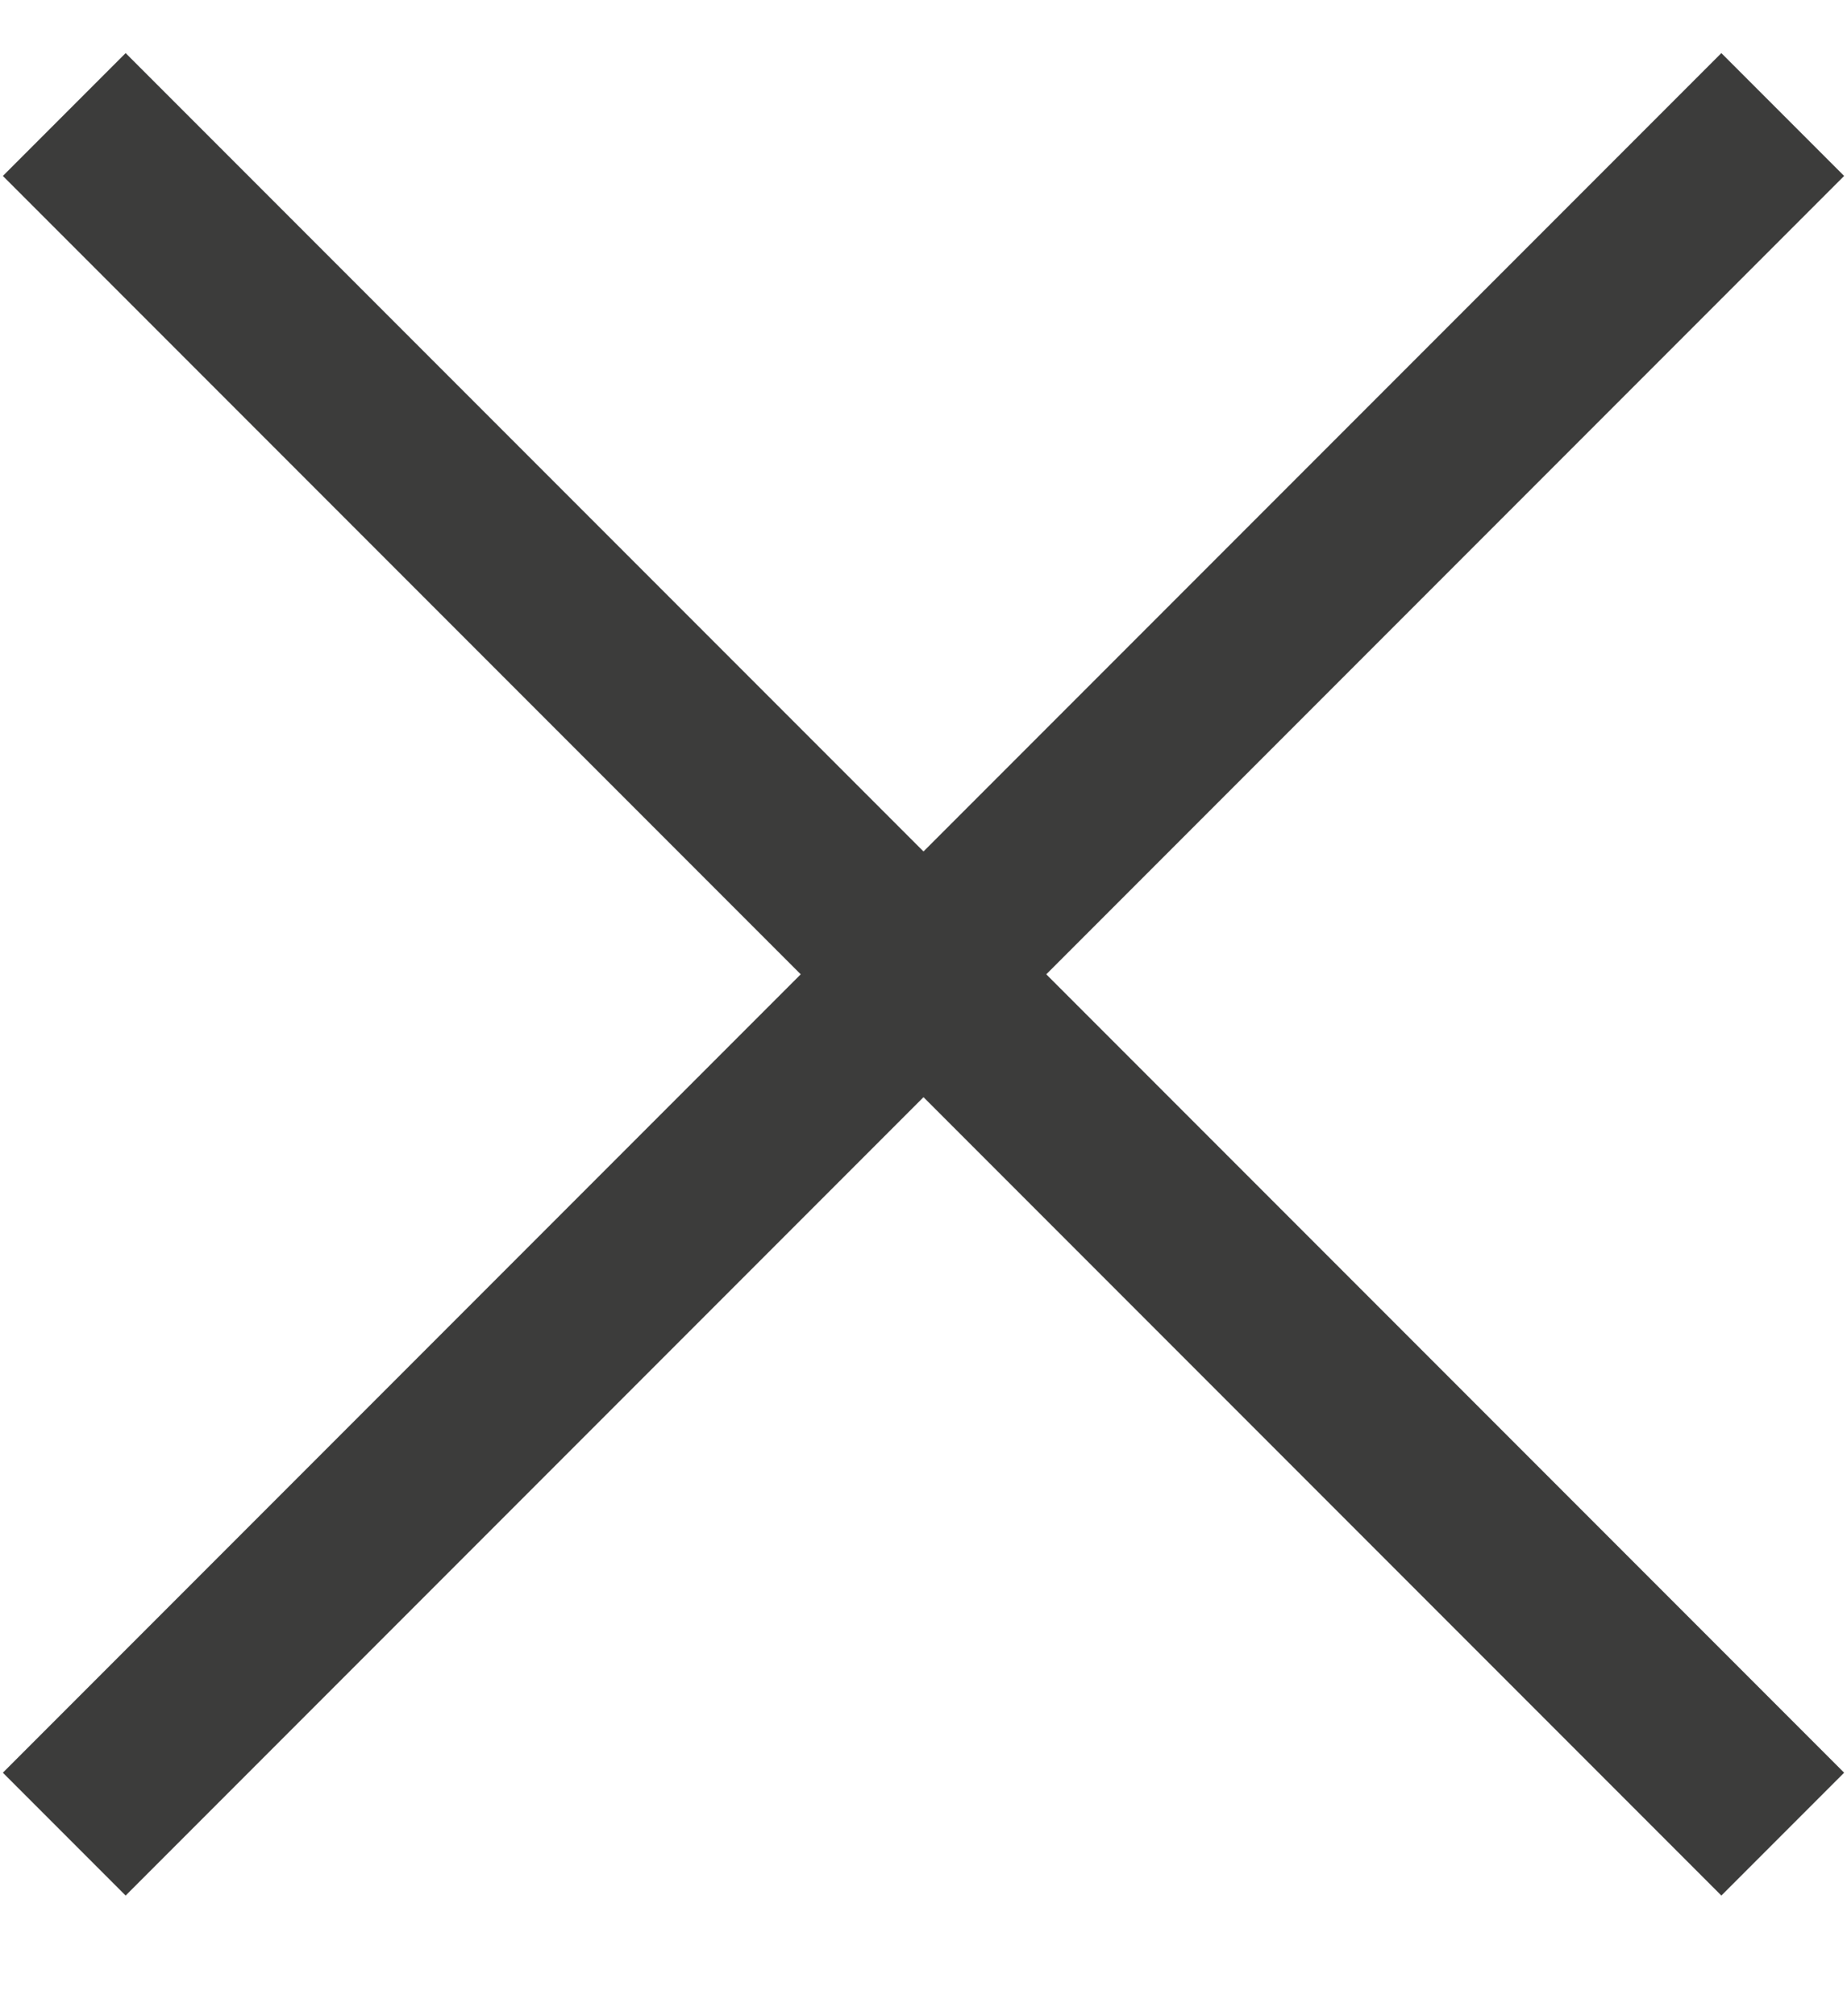
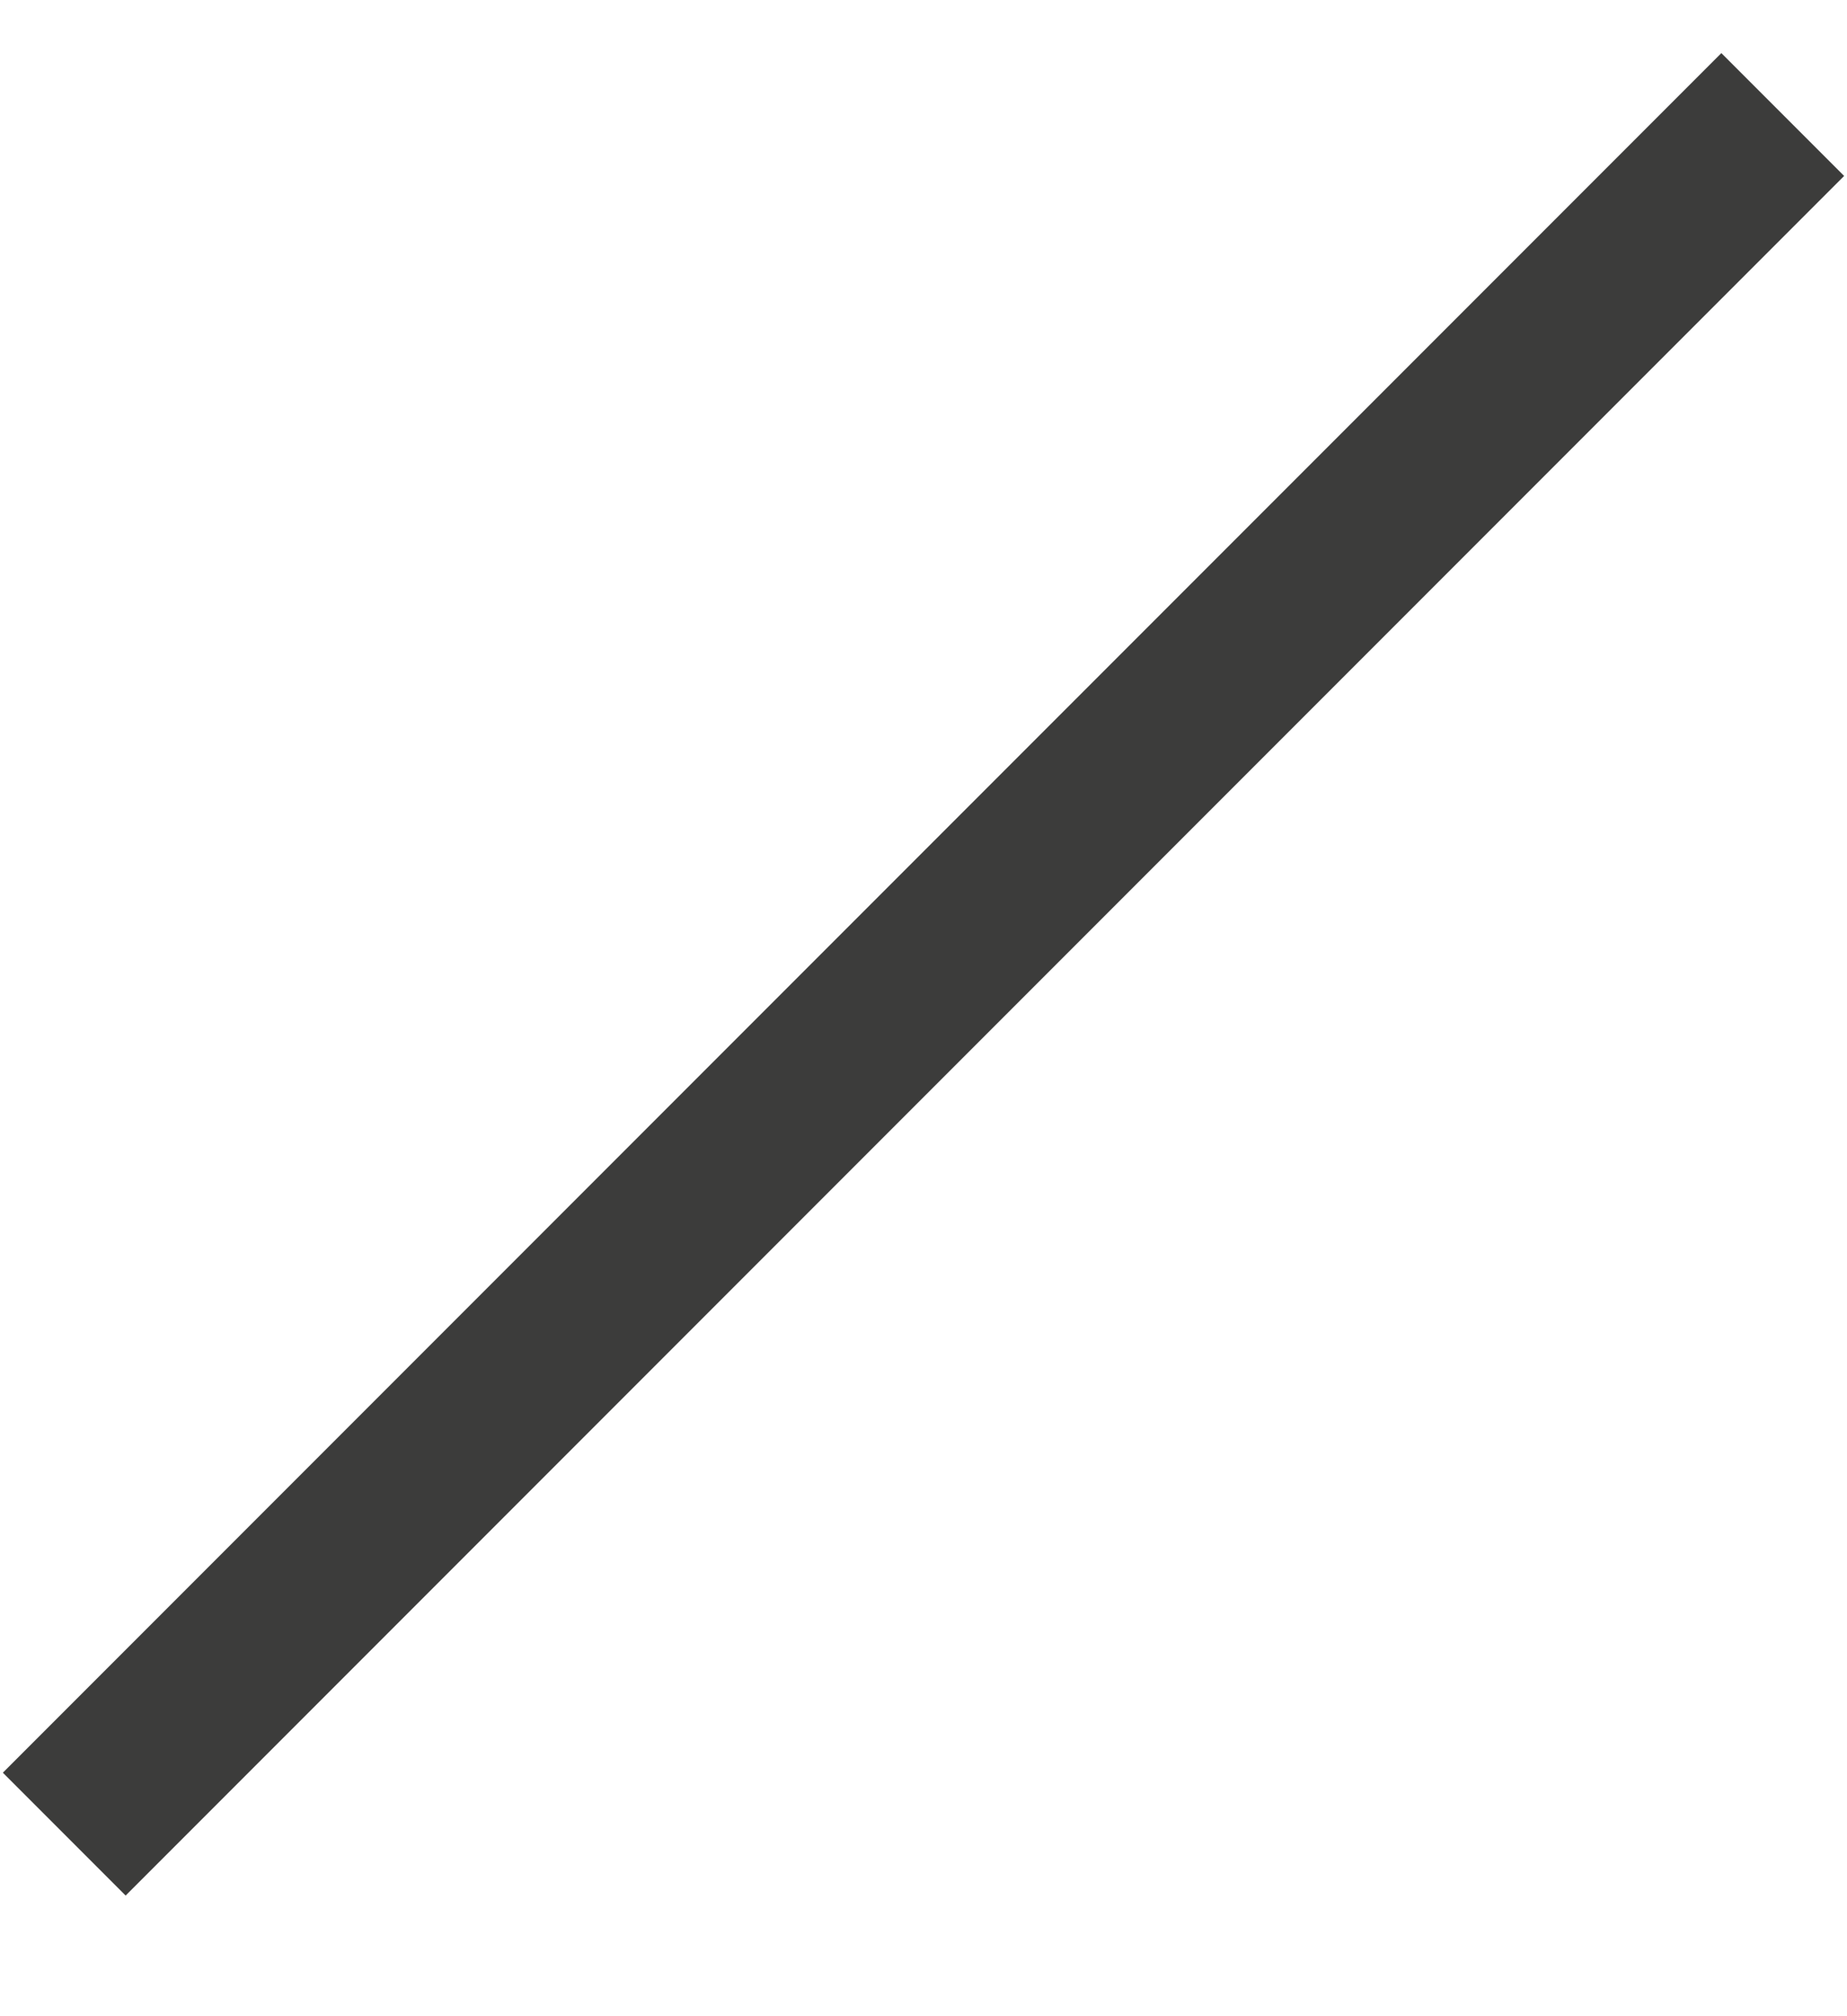
<svg xmlns="http://www.w3.org/2000/svg" width="22px" height="24px" viewBox="0 0 22 24" version="1.1">
  <title>icon_menu_mobile_close</title>
  <g id="web-rosiich" stroke="none" stroke-width="1" fill="none" fill-rule="evenodd">
    <g id="01_Rosich_home_menu_mobile" transform="translate(-235, -689)" fill="#3c3c3b">
      <g id="icon_menu_mobile_close" transform="translate(235, 689.143)">
        <polygon id="Rectangle-Copy" transform="translate(11, 11.455) rotate(-45) translate(-11, -11.455) " points="-3.474 10.421 25.474 10.421 25.474 12.489 -3.474 12.489" />
-         <polygon id="Rectangle-Copy-3" transform="translate(11, 11.455) rotate(-315) translate(-11, -11.455) " points="-3.474 10.421 25.474 10.421 25.474 12.489 -3.474 12.489" />
      </g>
    </g>
  </g>
</svg>